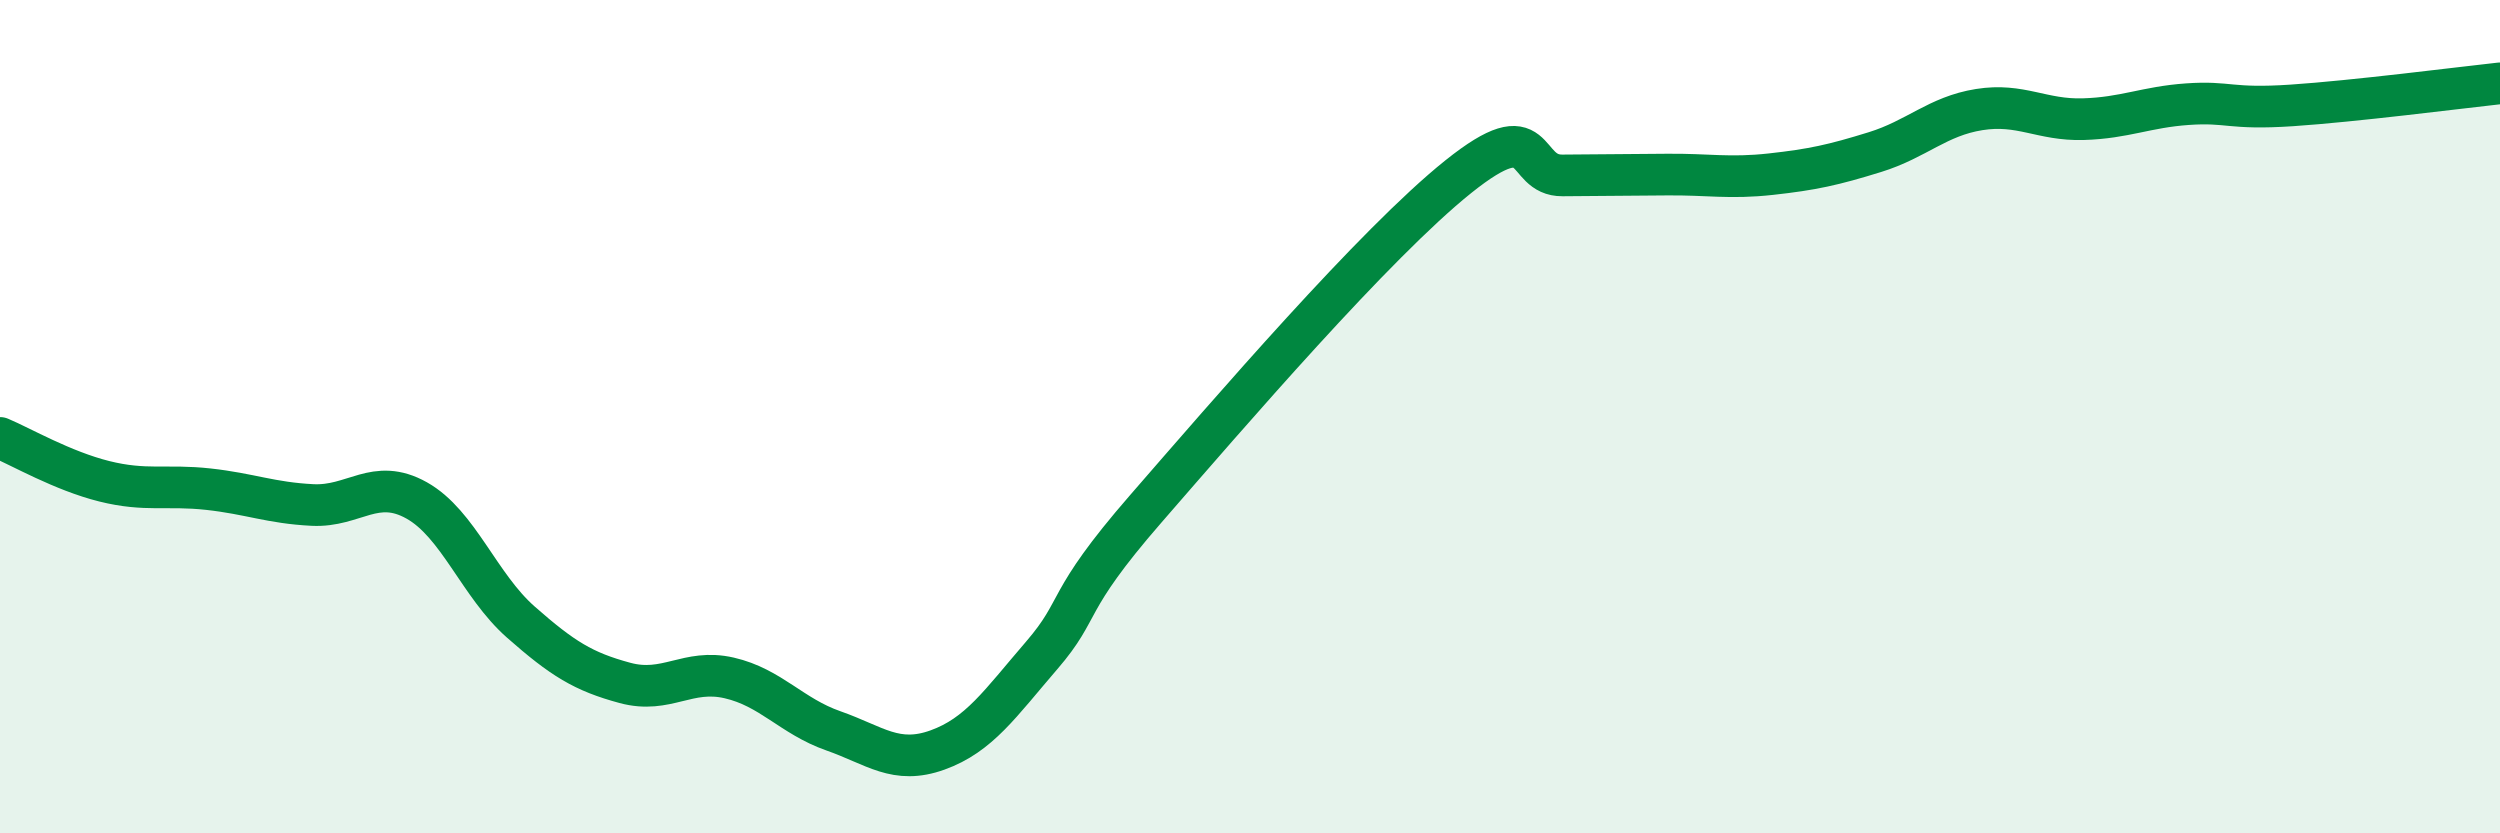
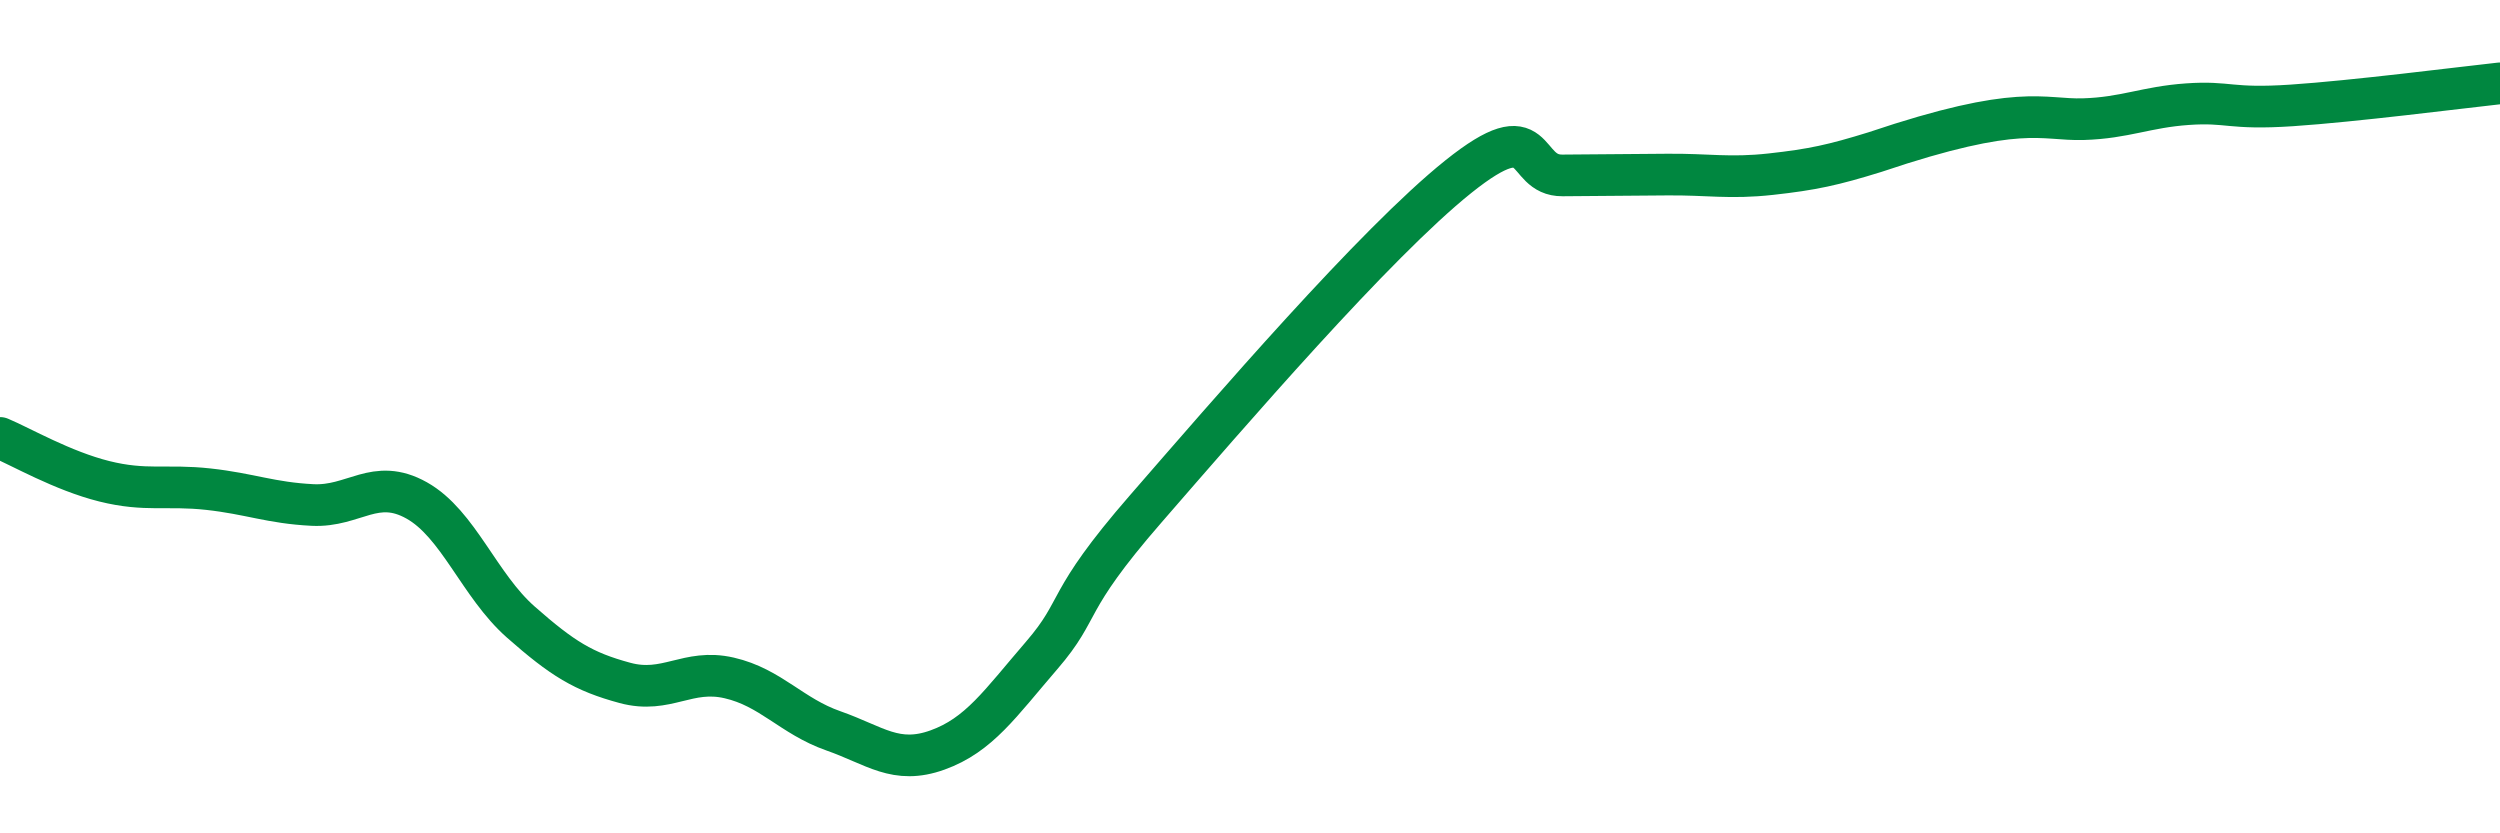
<svg xmlns="http://www.w3.org/2000/svg" width="60" height="20" viewBox="0 0 60 20">
-   <path d="M 0,10.51 C 0.5,10.72 1.5,11.3 2.5,11.55 C 3.5,11.8 4,11.63 5,11.74 C 6,11.85 6.5,12.07 7.5,12.12 C 8.5,12.17 9,11.45 10,12.01 C 11,12.57 11.5,14.05 12.5,14.93 C 13.5,15.81 14,16.12 15,16.39 C 16,16.66 16.5,16.04 17.5,16.27 C 18.5,16.5 19,17.19 20,17.54 C 21,17.89 21.5,18.36 22.5,18 C 23.5,17.64 24,16.89 25,15.73 C 26,14.57 25.5,14.51 27.5,12.21 C 29.5,9.91 33,5.84 35,4.24 C 37,2.64 36.5,4.22 37.5,4.21 C 38.5,4.2 39,4.2 40,4.19 C 41,4.18 41.5,4.29 42.5,4.18 C 43.5,4.07 44,3.96 45,3.65 C 46,3.34 46.5,2.79 47.5,2.63 C 48.5,2.47 49,2.89 50,2.86 C 51,2.83 51.5,2.57 52.5,2.5 C 53.5,2.43 53.5,2.63 55,2.53 C 56.5,2.43 59,2.11 60,2L60 20L0 20Z" fill="#008740" opacity="0.1" stroke-linecap="round" stroke-linejoin="round" />
-   <path d="M 0,10.51 C 0.5,10.72 1.5,11.3 2.5,11.55 C 3.5,11.8 4,11.63 5,11.74 C 6,11.85 6.5,12.07 7.5,12.12 C 8.5,12.17 9,11.45 10,12.01 C 11,12.57 11.5,14.05 12.5,14.93 C 13.5,15.81 14,16.12 15,16.39 C 16,16.66 16.5,16.04 17.5,16.27 C 18.5,16.5 19,17.19 20,17.54 C 21,17.89 21.5,18.36 22.5,18 C 23.5,17.64 24,16.89 25,15.73 C 26,14.57 25.5,14.51 27.5,12.21 C 29.5,9.91 33,5.84 35,4.24 C 37,2.64 36.5,4.22 37.5,4.21 C 38.5,4.2 39,4.2 40,4.19 C 41,4.18 41.5,4.29 42.5,4.18 C 43.5,4.07 44,3.96 45,3.65 C 46,3.34 46.5,2.79 47.5,2.63 C 48.5,2.47 49,2.89 50,2.86 C 51,2.83 51.5,2.57 52.5,2.5 C 53.5,2.43 53.5,2.63 55,2.53 C 56.5,2.43 59,2.11 60,2" stroke="#008740" stroke-width="1" fill="none" stroke-linecap="round" stroke-linejoin="round" />
+   <path d="M 0,10.51 C 0.5,10.72 1.5,11.3 2.5,11.55 C 3.5,11.8 4,11.63 5,11.74 C 6,11.85 6.5,12.07 7.5,12.12 C 8.5,12.17 9,11.45 10,12.01 C 11,12.57 11.5,14.05 12.5,14.93 C 13.5,15.81 14,16.12 15,16.39 C 16,16.66 16.5,16.04 17.5,16.27 C 18.5,16.5 19,17.19 20,17.54 C 21,17.89 21.5,18.36 22.5,18 C 23.5,17.64 24,16.89 25,15.73 C 26,14.57 25.5,14.51 27.5,12.21 C 29.5,9.91 33,5.84 35,4.24 C 37,2.64 36.5,4.22 37.5,4.21 C 38.5,4.2 39,4.2 40,4.19 C 41,4.18 41.5,4.29 42.5,4.18 C 43.5,4.07 44,3.96 45,3.65 C 48.5,2.47 49,2.89 50,2.86 C 51,2.83 51.5,2.57 52.5,2.5 C 53.5,2.43 53.5,2.63 55,2.53 C 56.5,2.43 59,2.11 60,2" stroke="#008740" stroke-width="1" fill="none" stroke-linecap="round" stroke-linejoin="round" />
</svg>